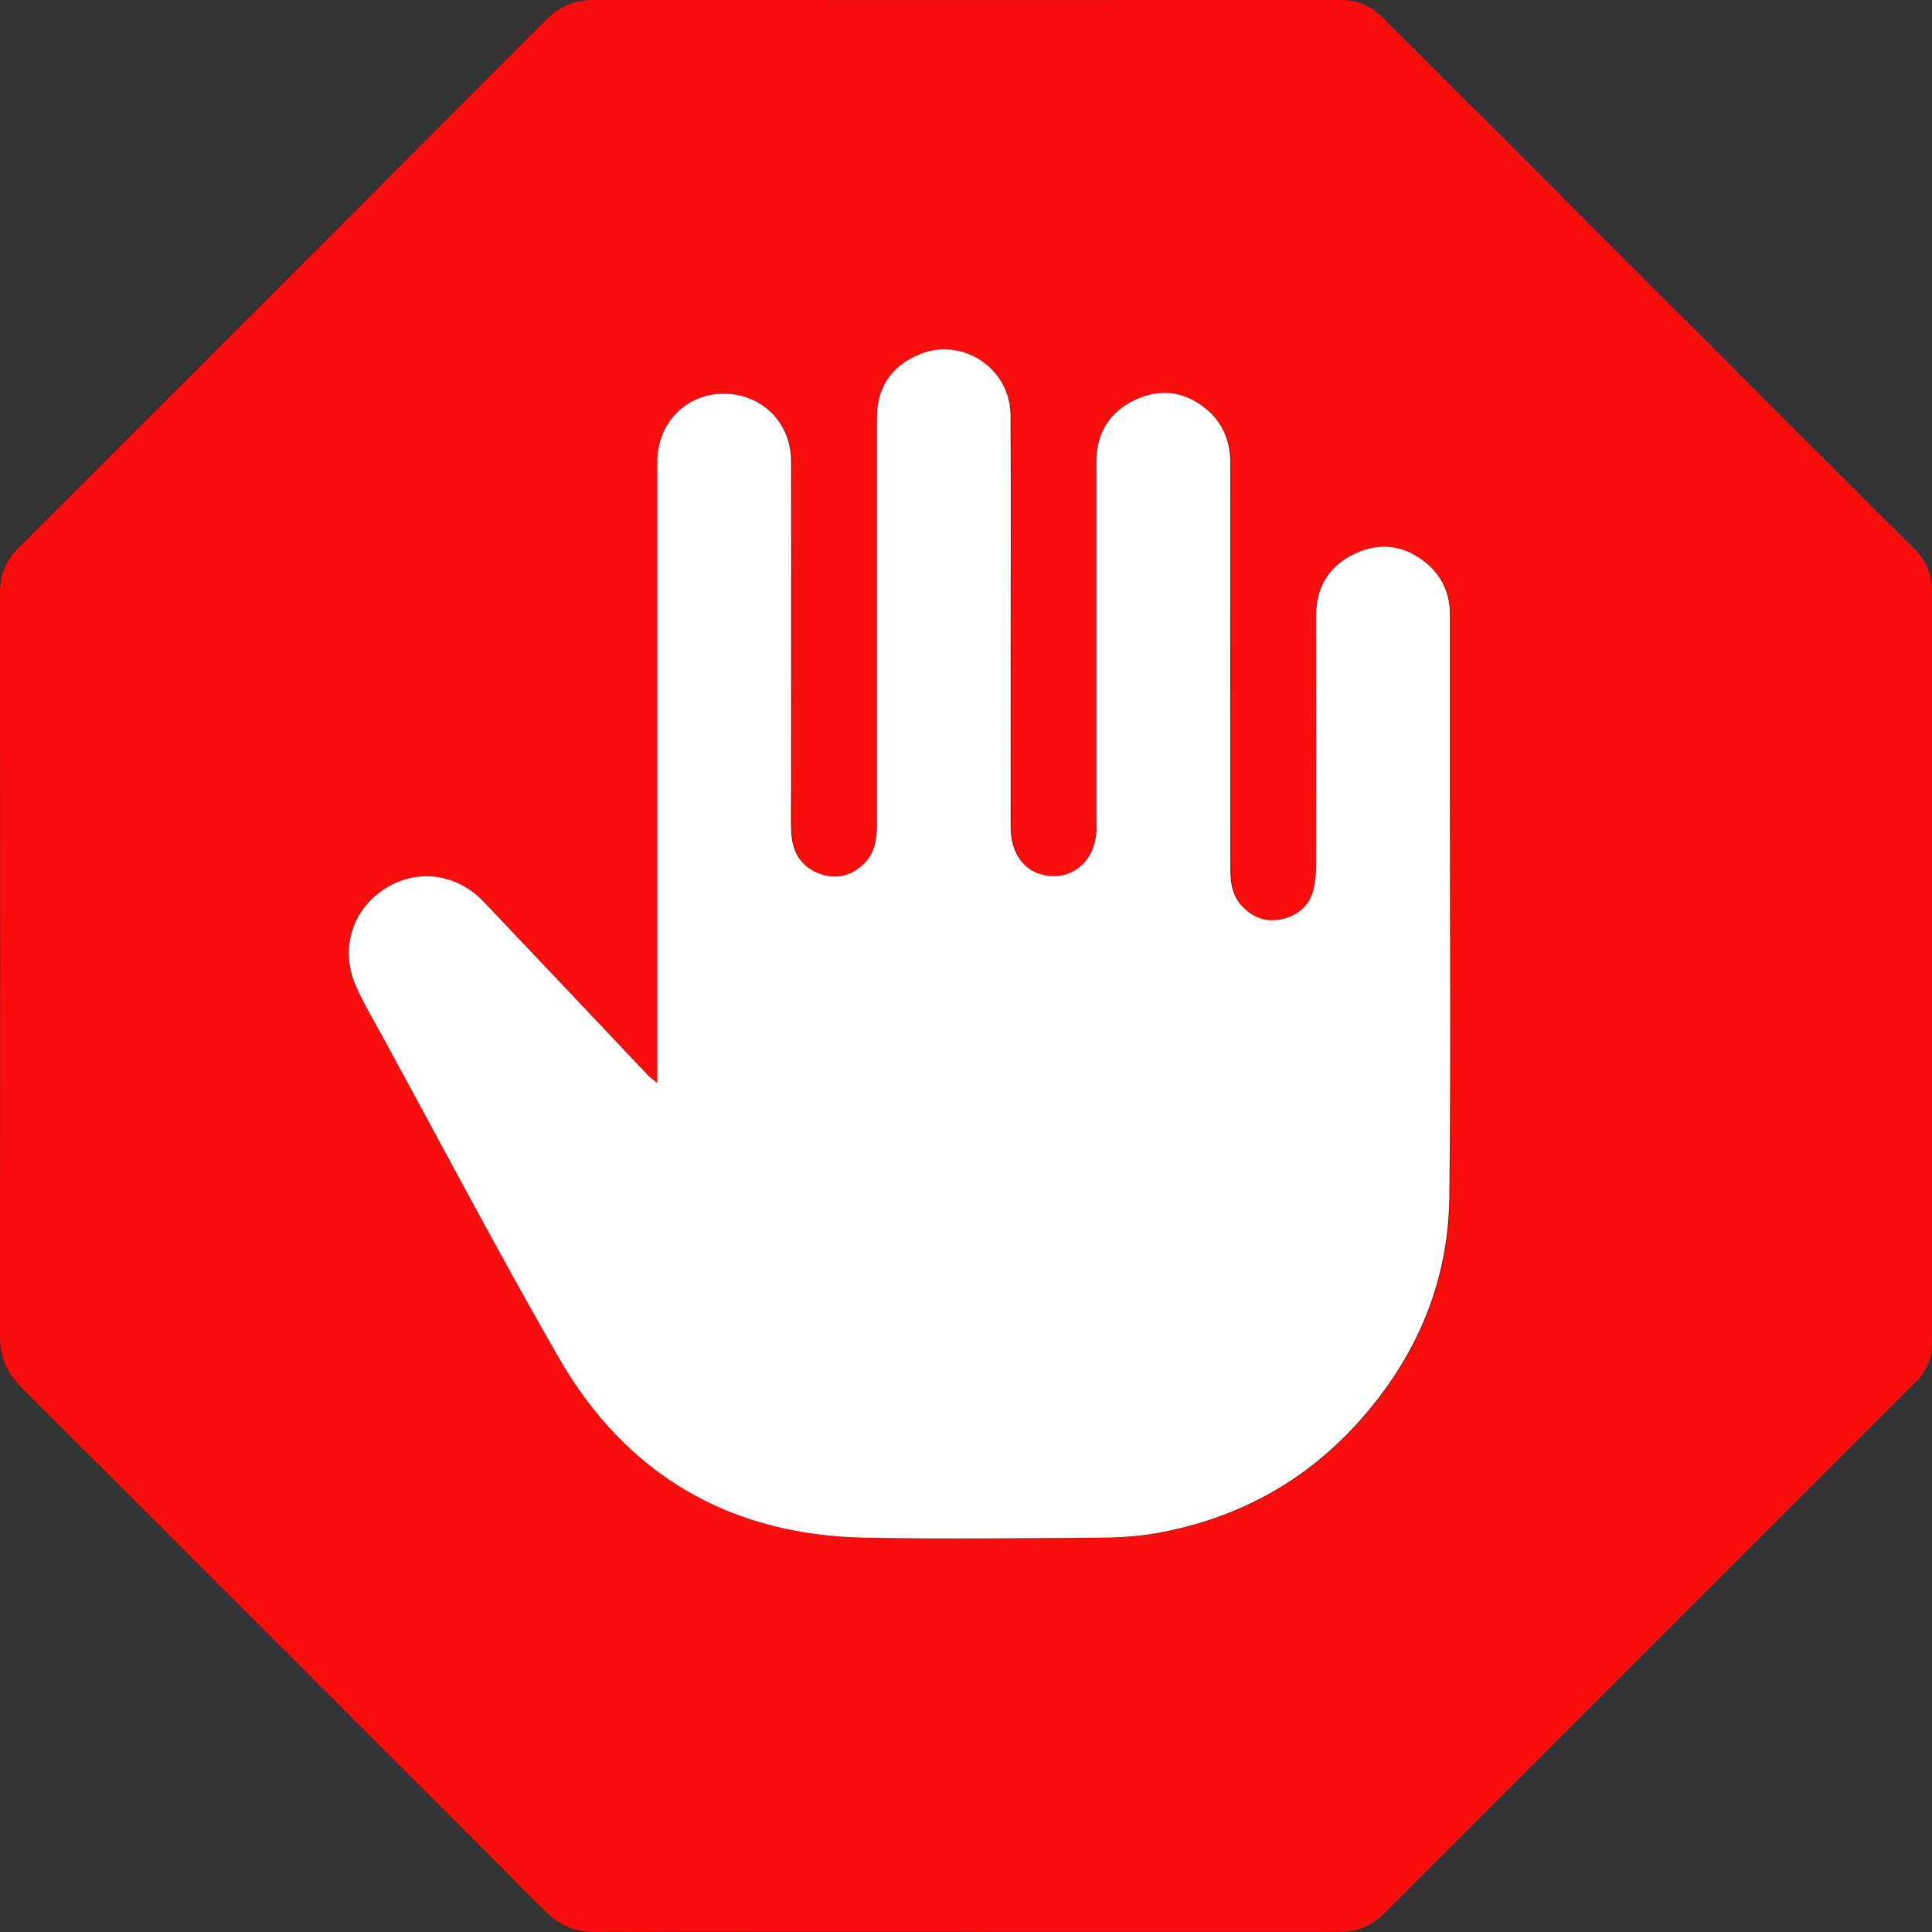
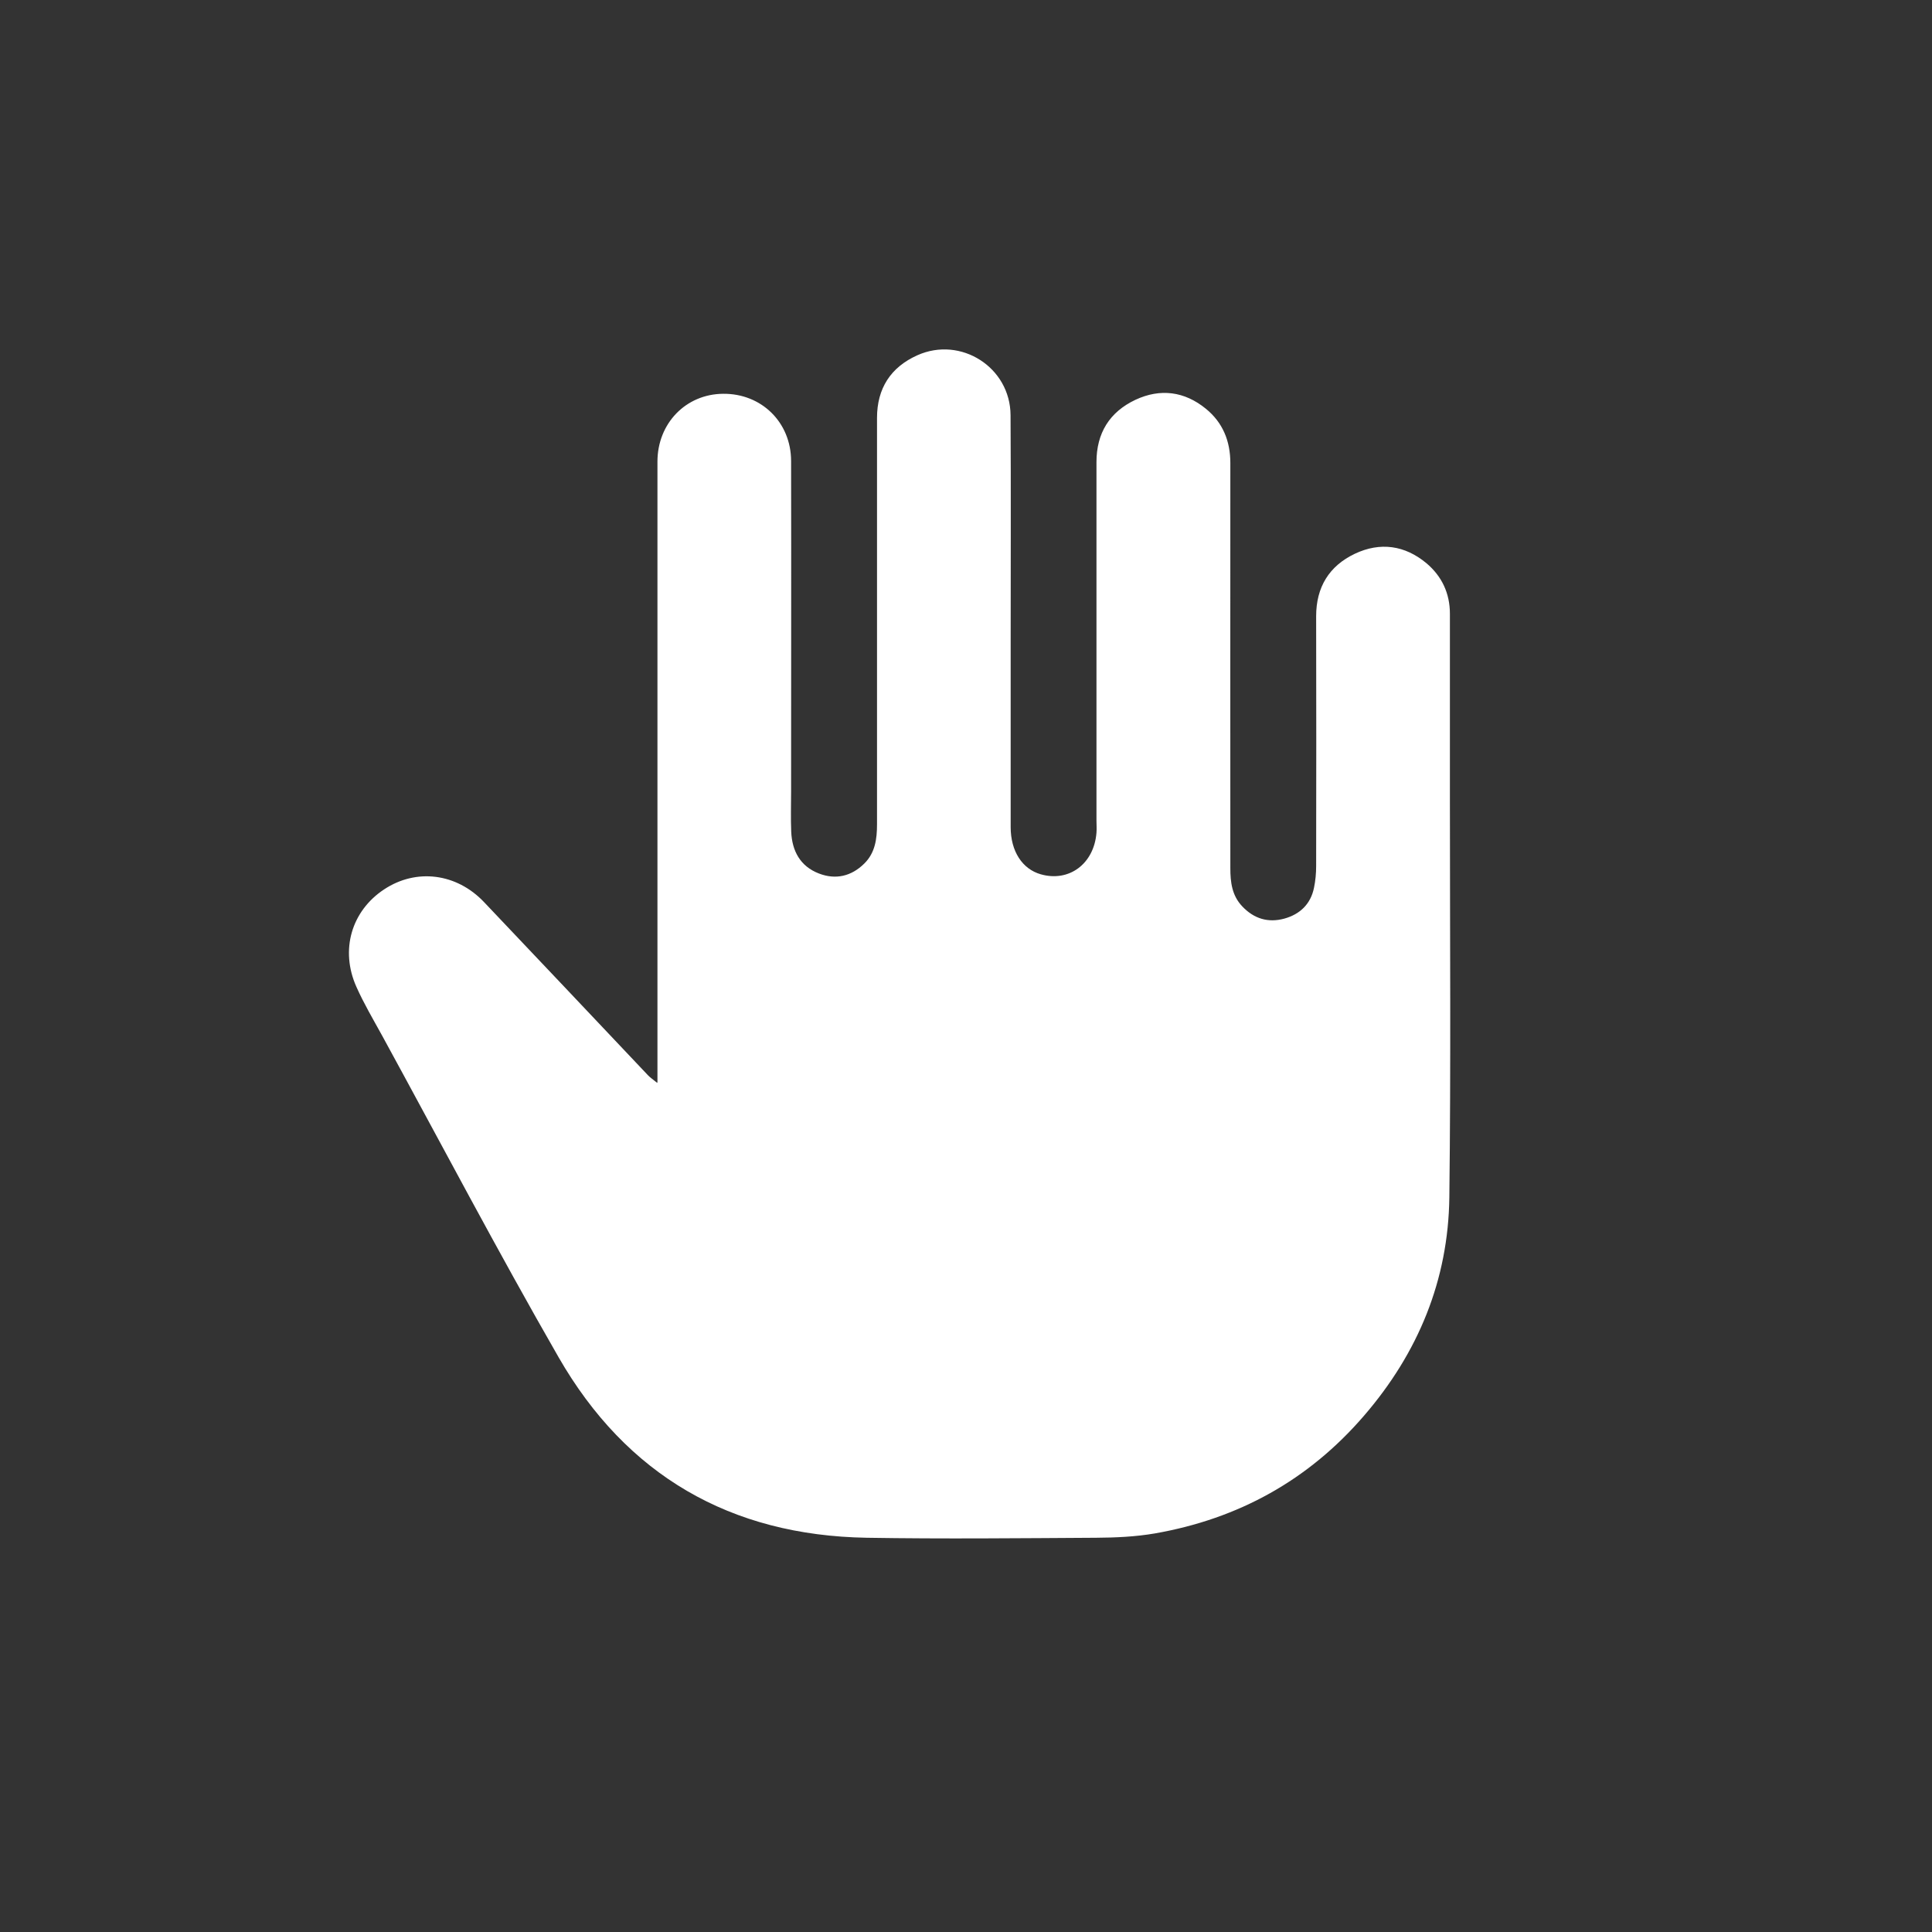
<svg xmlns="http://www.w3.org/2000/svg" width="68" height="68" viewBox="0 0 68 68" fill="none">
  <rect x="0" y="0" width="68" height="68" fill="#333333" stroke="none" />
  <g clip-path="url(#clip0_131_180)">
-     <path d="M33.972 67.988C29.621 67.988 25.273 67.984 20.922 67.996C20.232 67.996 19.695 67.767 19.206 67.278C13.062 61.118 6.91 54.966 0.75 48.826C0.237 48.313 0 47.752 0 47.03C0.008 38.315 0.008 29.601 0 20.886C0 20.248 0.201 19.739 0.65 19.29C6.85 13.098 13.046 6.898 19.234 0.69C19.707 0.213 20.24 0 20.91 0C29.673 0.008 38.44 0.004 47.202 0C47.784 0 48.257 0.201 48.666 0.61C54.906 6.854 61.146 13.098 67.394 19.334C67.808 19.747 68 20.224 68 20.802C68 29.629 68 38.456 68 47.282C68 47.804 67.816 48.253 67.447 48.626C61.19 54.878 54.938 61.13 48.686 67.386C48.245 67.828 47.727 67.992 47.122 67.992C42.739 67.988 38.359 67.992 33.976 67.992L33.972 67.988ZM23.14 38.107C22.995 37.986 22.903 37.93 22.835 37.854C20.91 35.821 18.989 33.783 17.06 31.754C16.094 30.736 14.682 30.563 13.551 31.309C12.4 32.067 11.991 33.443 12.572 34.742C12.833 35.327 13.162 35.881 13.471 36.446C15.536 40.228 17.541 44.042 19.687 47.776C22.069 51.926 25.739 54.048 30.535 54.132C33.226 54.176 35.917 54.152 38.608 54.132C39.298 54.128 39.995 54.096 40.673 53.98C43.613 53.466 46.083 52.107 48.04 49.833C49.941 47.623 51.004 45.061 51.04 42.149C51.096 37.509 51.056 32.869 51.06 28.233C51.06 26.027 51.06 23.818 51.06 21.612C51.06 20.894 50.779 20.293 50.238 19.835C49.48 19.198 48.606 19.077 47.715 19.498C46.809 19.928 46.352 20.674 46.352 21.696C46.356 24.628 46.352 27.559 46.352 30.491C46.352 30.748 46.324 31.004 46.276 31.257C46.16 31.83 45.782 32.187 45.233 32.34C44.66 32.5 44.158 32.344 43.749 31.907C43.388 31.526 43.332 31.056 43.332 30.563C43.332 25.811 43.332 21.058 43.332 16.306C43.332 15.532 43.068 14.886 42.474 14.397C41.72 13.784 40.866 13.671 39.992 14.08C39.081 14.505 38.62 15.252 38.62 16.274C38.62 20.477 38.62 24.684 38.62 28.887C38.62 29.031 38.628 29.18 38.62 29.32C38.528 30.415 37.654 31.068 36.659 30.78C36.009 30.591 35.604 29.97 35.6 29.119C35.596 26.962 35.6 24.804 35.6 22.643C35.6 19.968 35.612 17.293 35.596 14.622C35.584 12.938 33.848 11.827 32.316 12.512C31.373 12.934 30.896 13.675 30.896 14.718C30.896 19.486 30.896 24.255 30.896 29.023C30.896 29.532 30.832 30.026 30.447 30.403C29.99 30.848 29.44 30.98 28.851 30.752C28.193 30.499 27.904 29.957 27.876 29.276C27.856 28.811 27.872 28.341 27.872 27.876C27.872 23.994 27.876 20.112 27.872 16.23C27.872 14.867 26.829 13.856 25.482 13.868C24.175 13.88 23.168 14.907 23.168 16.258C23.164 23.344 23.168 30.435 23.168 37.521C23.168 37.694 23.168 37.862 23.168 38.115L23.14 38.107Z" fill="#F90D0D" />
    <path d="M23.14 38.107C23.14 37.854 23.14 37.681 23.14 37.513C23.14 30.427 23.14 23.336 23.14 16.25C23.14 14.895 24.146 13.868 25.454 13.86C26.801 13.848 27.84 14.863 27.844 16.222C27.852 20.104 27.844 23.986 27.844 27.868C27.844 28.333 27.828 28.802 27.848 29.268C27.876 29.95 28.165 30.491 28.823 30.744C29.412 30.972 29.965 30.844 30.419 30.395C30.804 30.018 30.868 29.524 30.868 29.015C30.868 24.247 30.868 19.478 30.868 14.71C30.868 13.671 31.349 12.925 32.288 12.504C33.819 11.819 35.56 12.93 35.568 14.614C35.584 17.289 35.572 19.964 35.572 22.635C35.572 24.792 35.572 26.95 35.572 29.111C35.572 29.962 35.981 30.587 36.631 30.772C37.625 31.056 38.504 30.407 38.592 29.312C38.604 29.168 38.592 29.023 38.592 28.879C38.592 24.676 38.592 20.469 38.592 16.266C38.592 15.243 39.053 14.502 39.963 14.072C40.838 13.663 41.692 13.772 42.446 14.389C43.039 14.874 43.304 15.524 43.304 16.298C43.3 21.05 43.304 25.803 43.304 30.555C43.304 31.048 43.36 31.518 43.721 31.899C44.134 32.336 44.632 32.488 45.205 32.332C45.754 32.179 46.131 31.822 46.248 31.249C46.3 31 46.324 30.74 46.324 30.483C46.328 27.551 46.332 24.62 46.324 21.688C46.324 20.666 46.781 19.92 47.687 19.49C48.578 19.069 49.448 19.19 50.21 19.827C50.751 20.285 51.032 20.886 51.032 21.604C51.032 23.81 51.032 26.019 51.032 28.225C51.032 32.865 51.068 37.505 51.012 42.141C50.976 45.053 49.917 47.615 48.012 49.825C46.055 52.099 43.585 53.458 40.645 53.972C39.967 54.088 39.27 54.12 38.58 54.124C35.889 54.14 33.198 54.168 30.507 54.124C25.71 54.044 22.045 51.922 19.659 47.768C17.513 44.034 15.508 40.216 13.443 36.438C13.134 35.877 12.805 35.319 12.544 34.734C11.963 33.434 12.372 32.059 13.523 31.301C14.654 30.555 16.066 30.732 17.032 31.746C18.961 33.775 20.882 35.813 22.807 37.846C22.879 37.922 22.967 37.982 23.112 38.099L23.14 38.107Z" fill="white" />
  </g>
  <defs>
    <clipPath id="clip0_131_180">
      <rect width="68" height="67.996" fill="white" />
    </clipPath>
  </defs>
</svg>